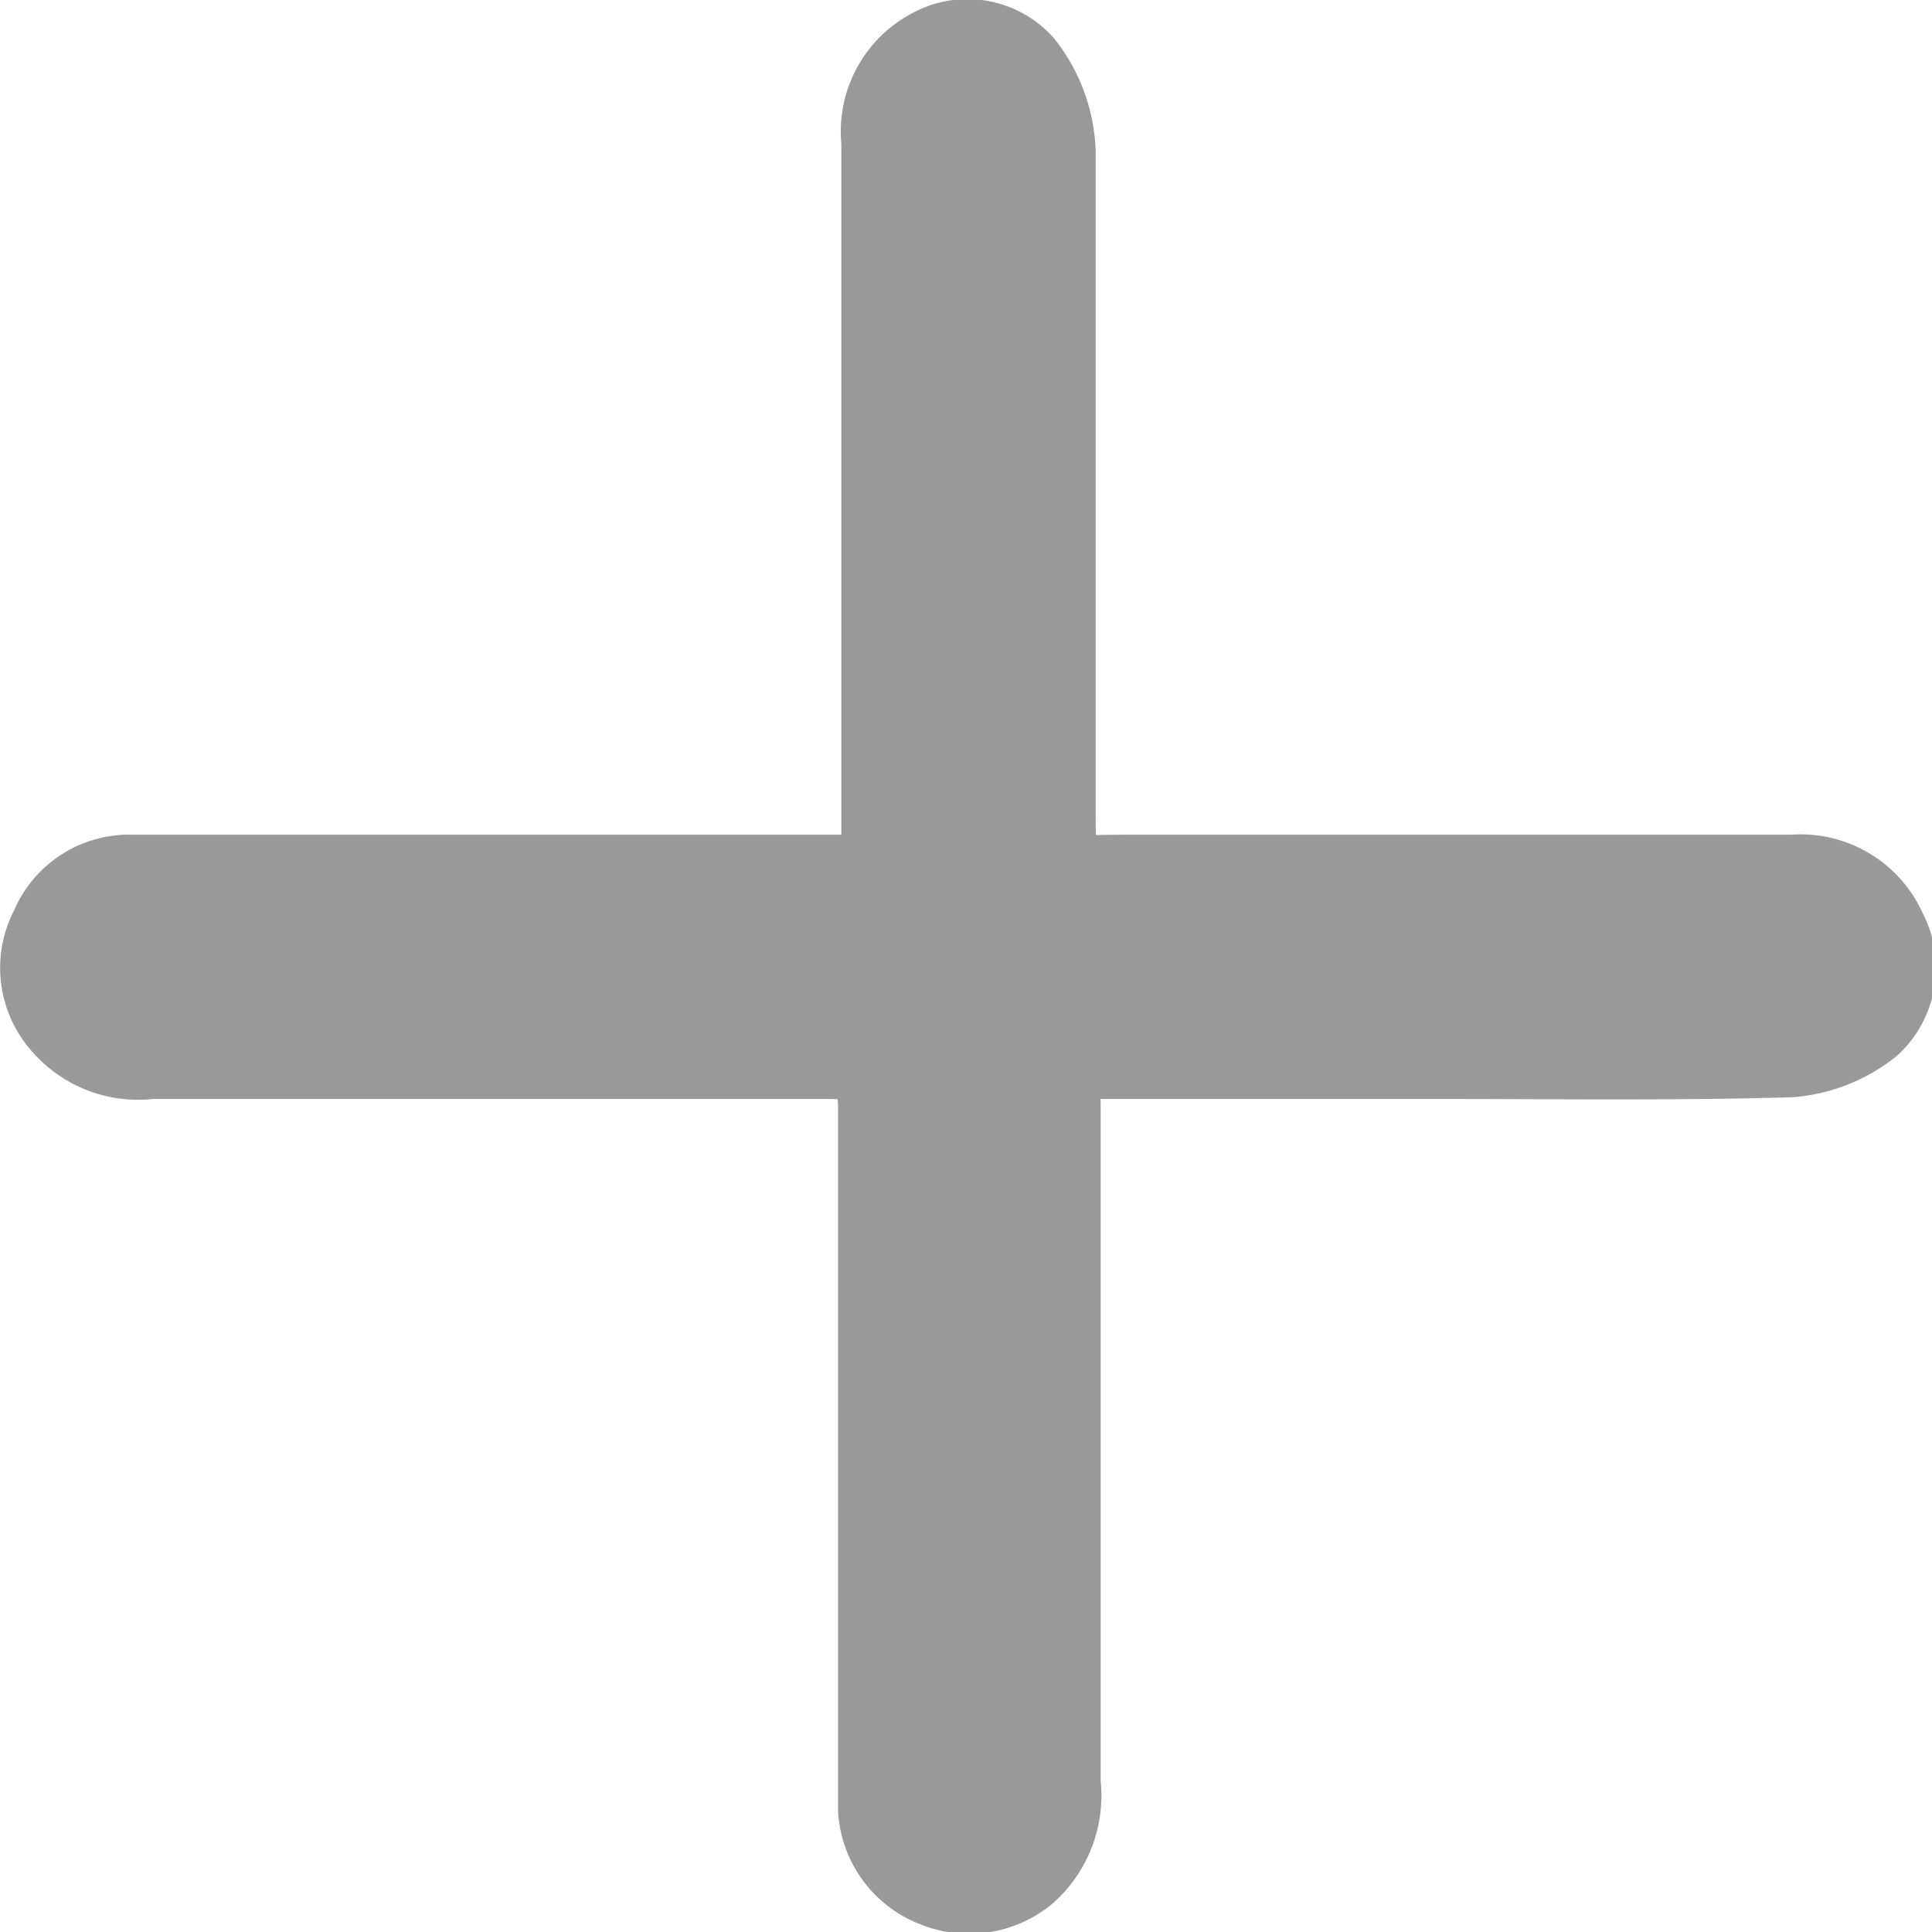
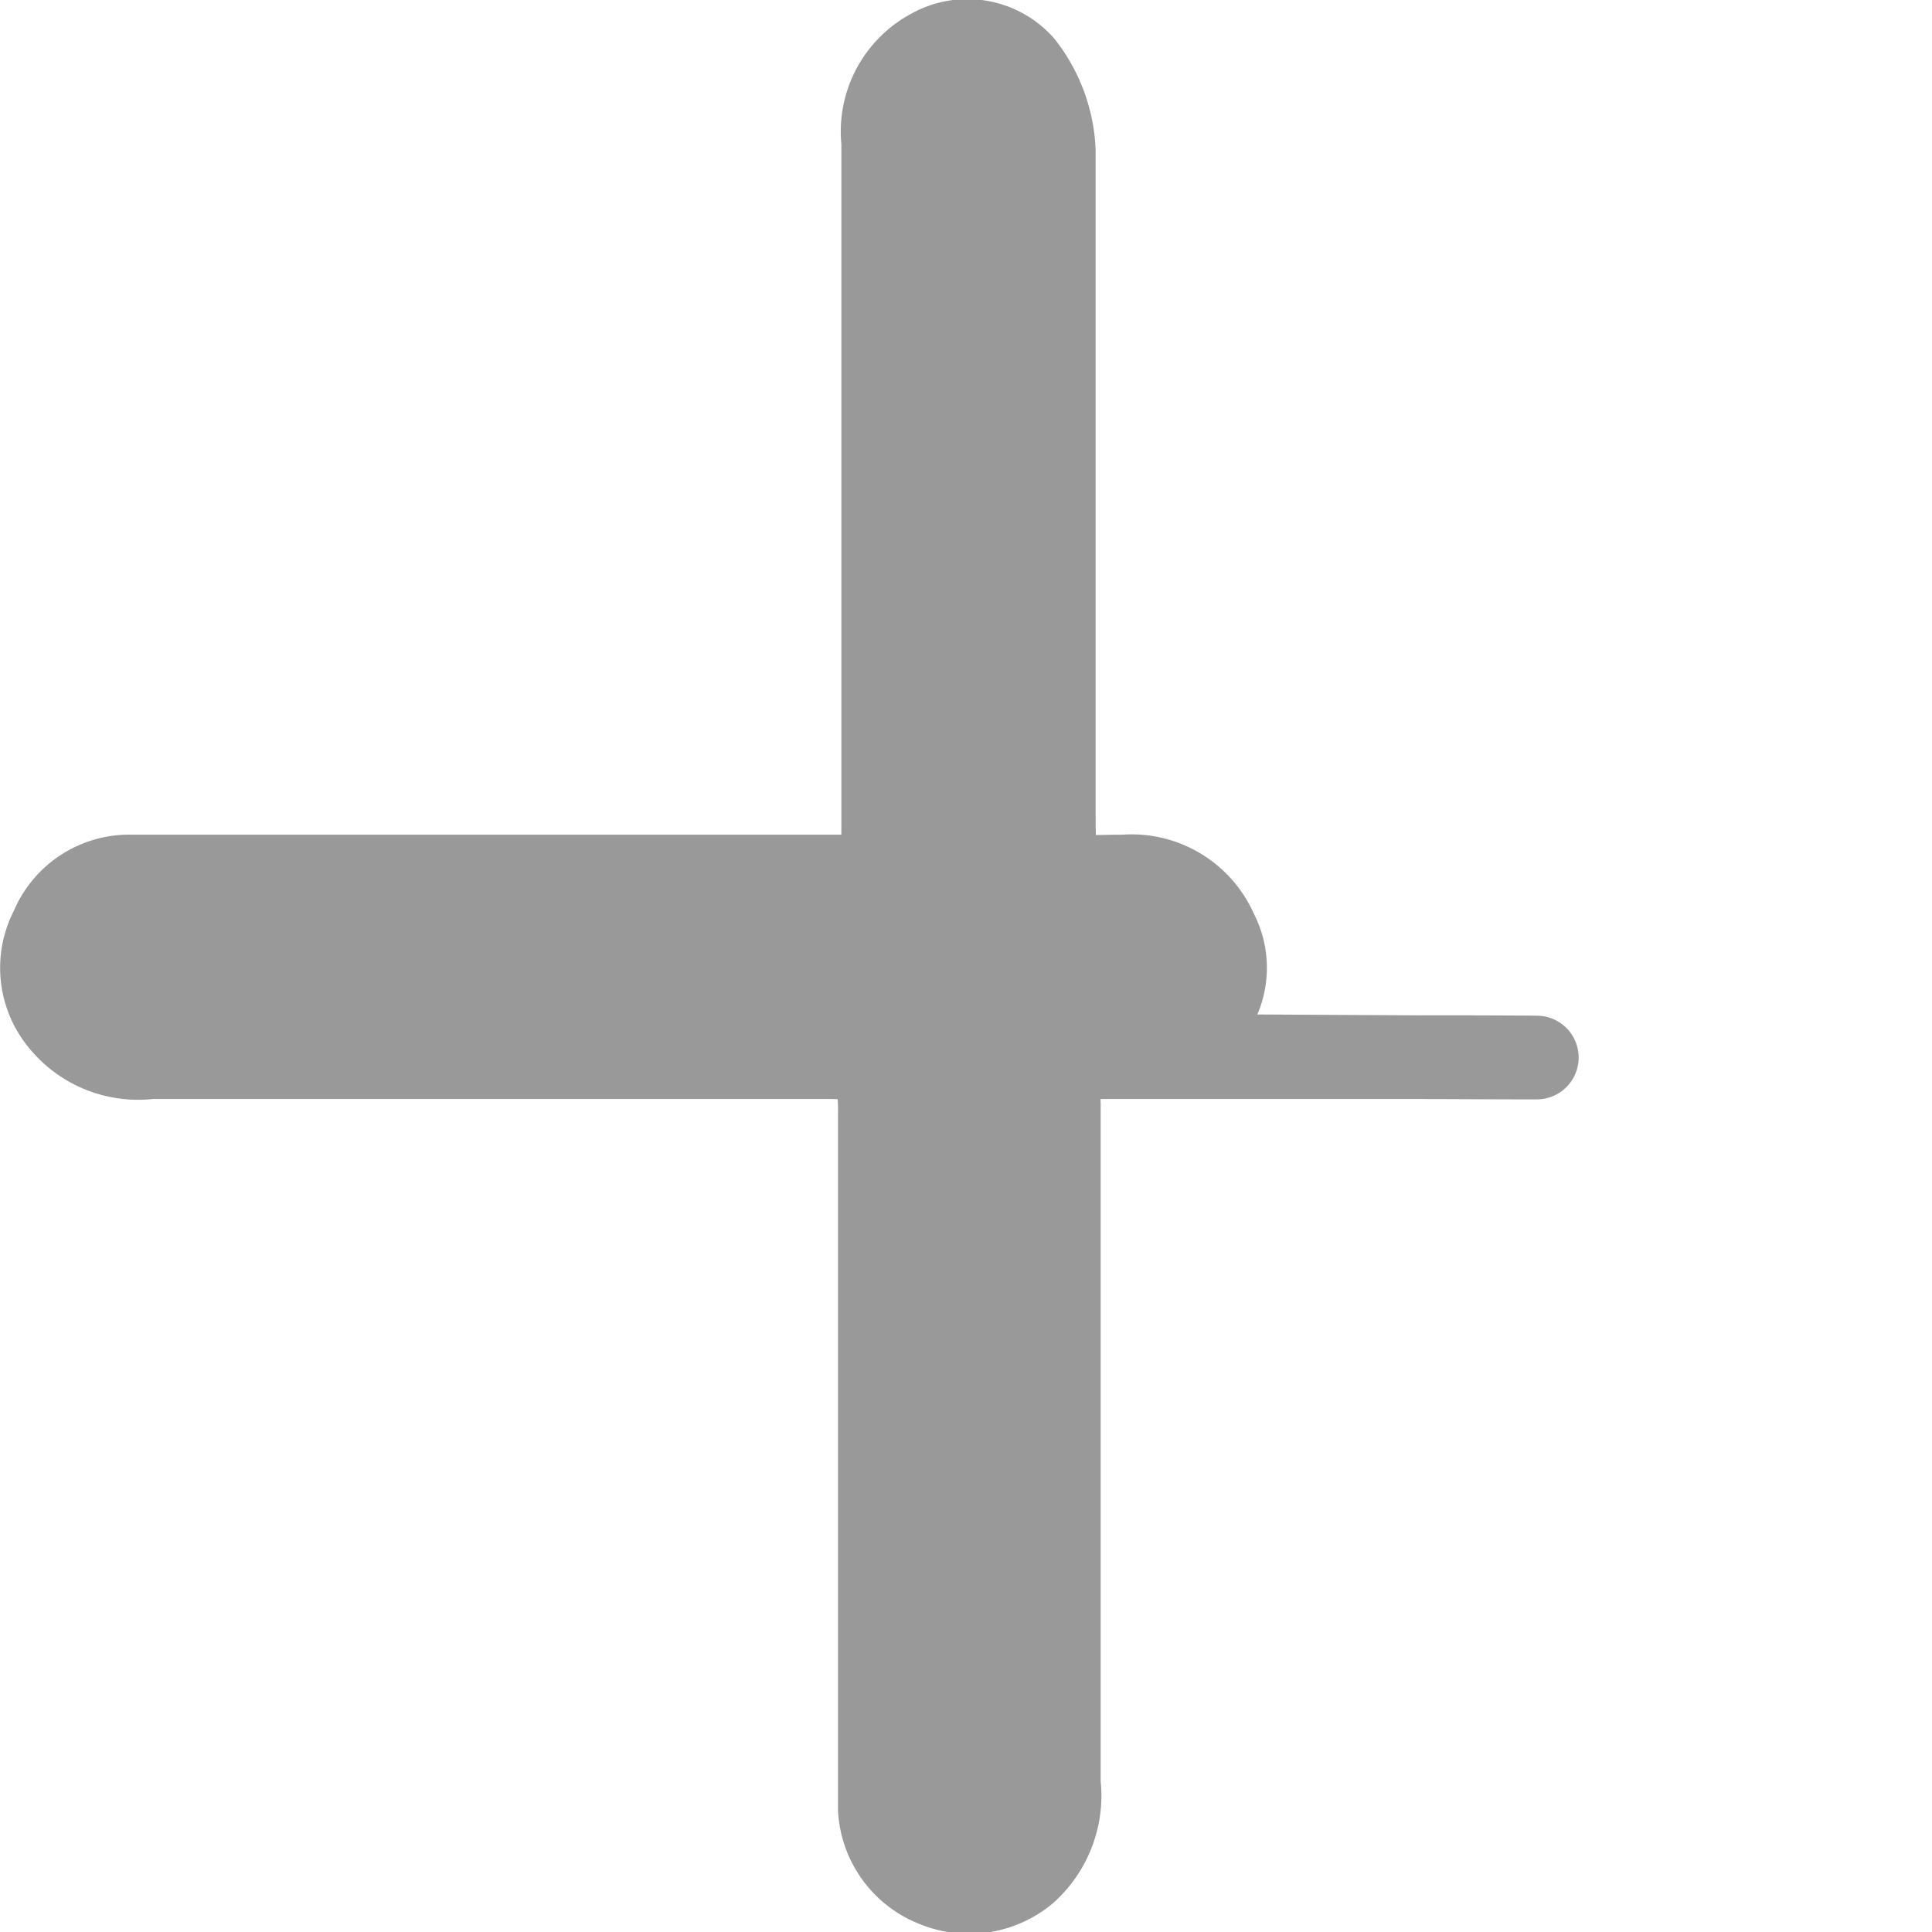
<svg xmlns="http://www.w3.org/2000/svg" viewBox="0 0 11.55 11.55">
  <defs>
    <style>.cls-1{fill:#999;stroke:#999;stroke-miterlimit:10;stroke-width:0.5px;}</style>
  </defs>
  <title>資產 6</title>
  <g id="圖層_2" data-name="圖層 2">
    <g id="圖層_1-2" data-name="圖層 1">
-       <path class="cls-1" d="M8.61,6.32c-.68,0-1.35,0-2,0-.22,0-.29.05-.28.28,0,1.35,0,2.71,0,4.06a.61.61,0,0,1-.2.53.53.53,0,0,1-.54.08.52.52,0,0,1-.33-.45c0-.22,0-.45,0-.67,0-1.17,0-2.35,0-3.52,0-.23-.06-.31-.3-.31H.9a.59.59,0,0,1-.53-.21.5.5,0,0,1-.06-.56.5.5,0,0,1,.48-.31H5c.21,0,.28,0,.28-.27,0-1.37,0-2.74,0-4.12A.55.55,0,0,1,5.57.3a.44.44,0,0,1,.54.09A.89.89,0,0,1,6.3.9c0,1.3,0,2.61,0,3.91,0,.49,0,.43.42.43h4a.55.55,0,0,1,.55.33.46.46,0,0,1-.09.55.87.87,0,0,1-.48.19C10,6.33,9.3,6.32,8.61,6.32Z" />
+       <path class="cls-1" d="M8.61,6.32c-.68,0-1.35,0-2,0-.22,0-.29.05-.28.28,0,1.35,0,2.71,0,4.06a.61.61,0,0,1-.2.53.53.53,0,0,1-.54.08.52.52,0,0,1-.33-.45c0-.22,0-.45,0-.67,0-1.17,0-2.35,0-3.52,0-.23-.06-.31-.3-.31H.9a.59.59,0,0,1-.53-.21.5.5,0,0,1-.06-.56.5.5,0,0,1,.48-.31H5c.21,0,.28,0,.28-.27,0-1.37,0-2.74,0-4.12A.55.55,0,0,1,5.57.3a.44.44,0,0,1,.54.09A.89.89,0,0,1,6.3.9c0,1.3,0,2.61,0,3.91,0,.49,0,.43.42.43a.55.55,0,0,1,.55.33.46.46,0,0,1-.09.55.87.87,0,0,1-.48.19C10,6.33,9.3,6.32,8.61,6.32Z" />
    </g>
  </g>
</svg>